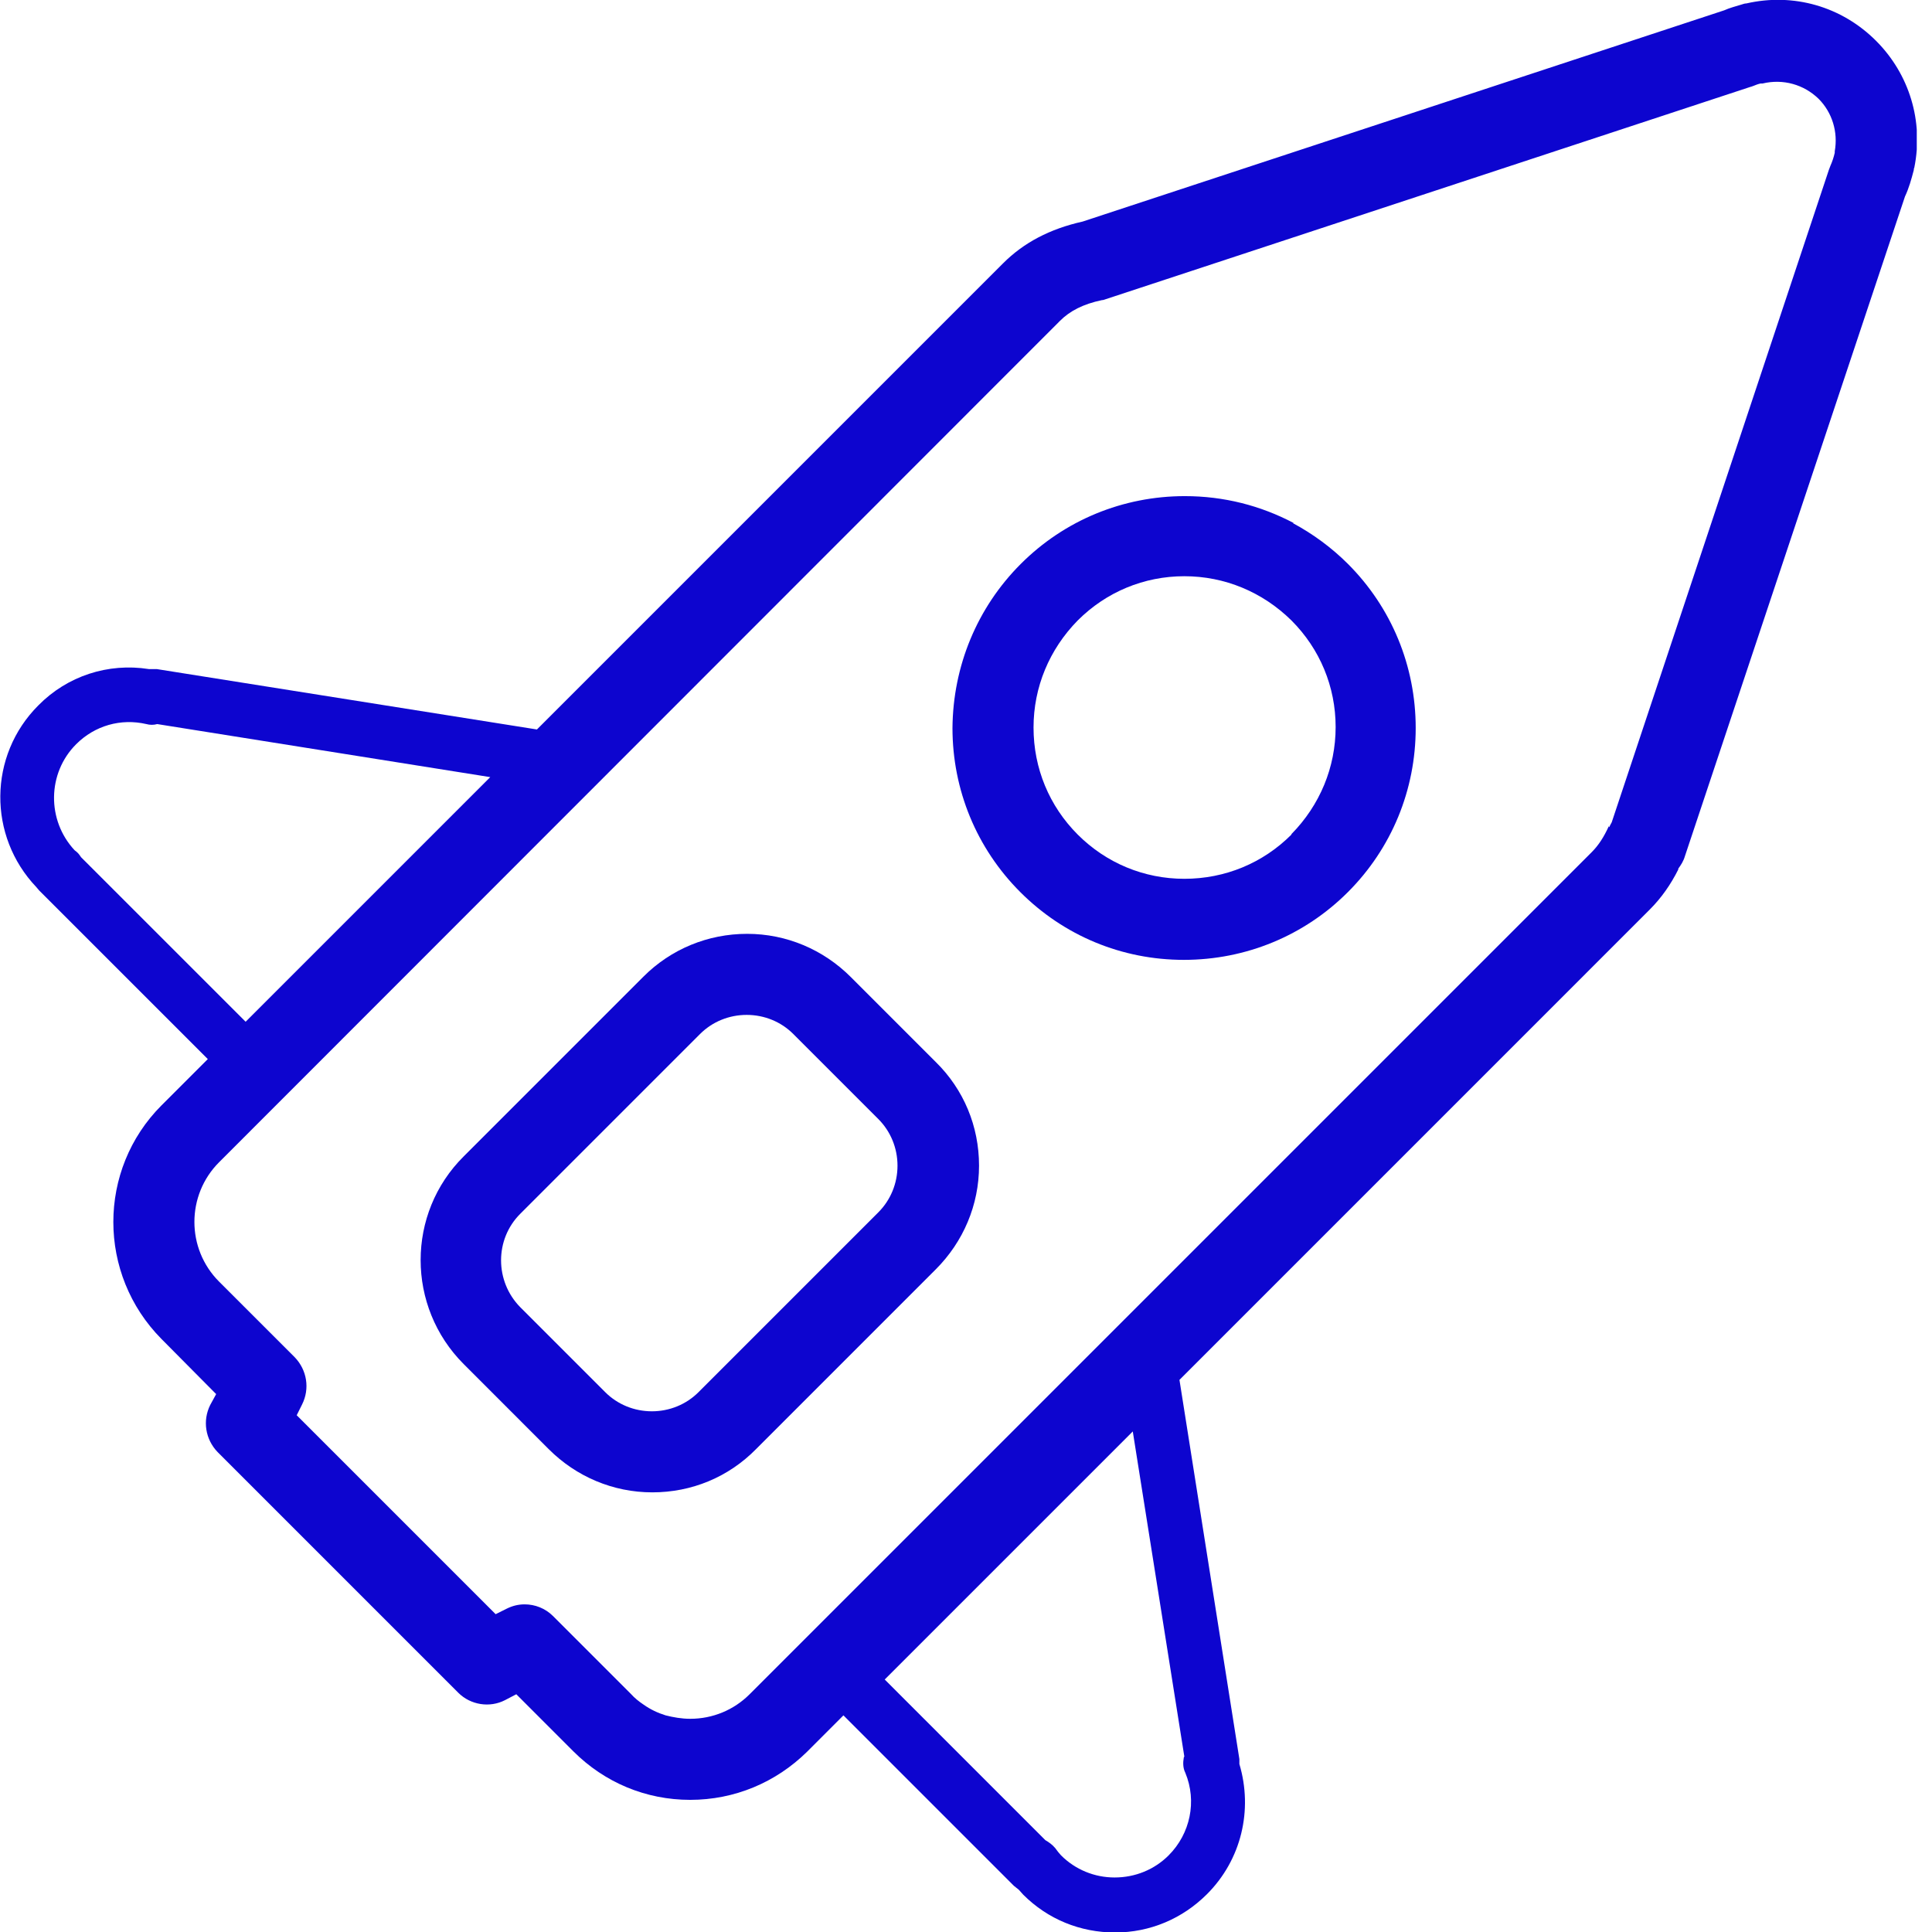
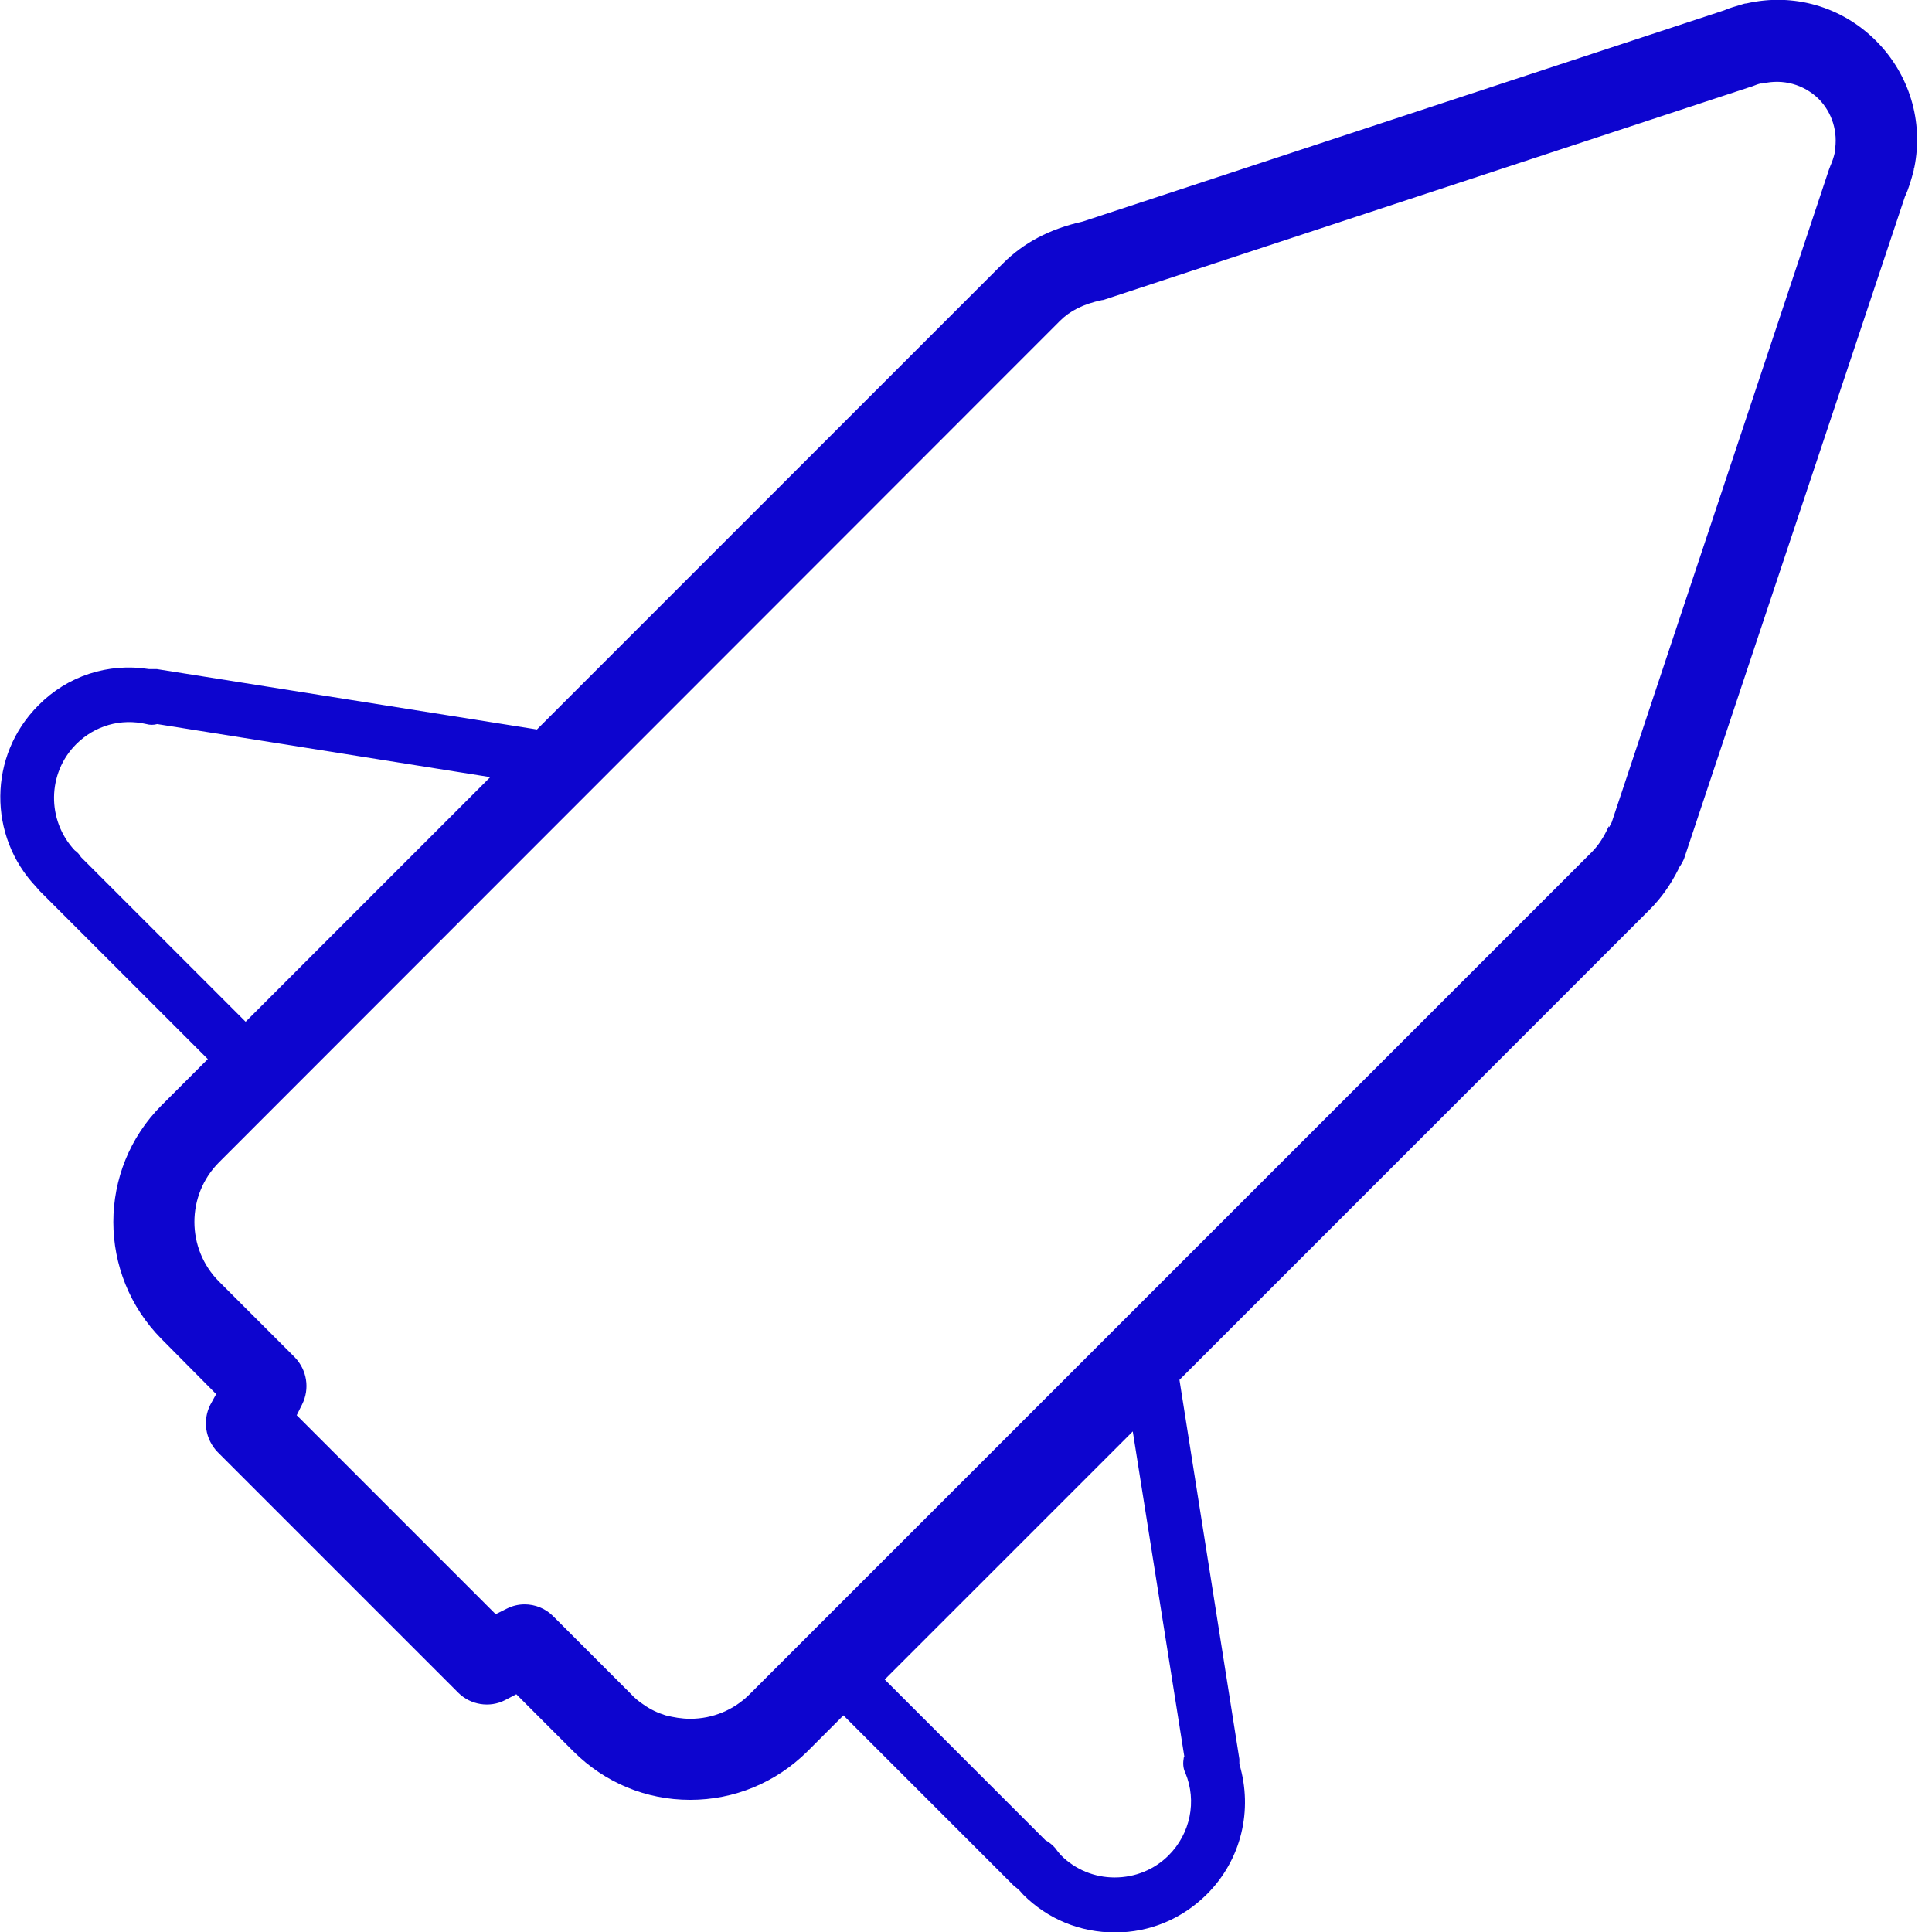
<svg xmlns="http://www.w3.org/2000/svg" width="68" height="68" viewBox="0 0 68 68" fill="none">
  <g id="Layer_1" clip-path="url(#clip0_69_3967)">
    <path id="Vector" d="M59.061 30.585C59.165 30.447 59.252 30.309 59.303 30.136L67.049 6.916C67.188 6.622 67.274 6.311 67.36 5.982C67.36 5.948 67.36 5.93 67.378 5.896C67.706 4.271 67.205 2.611 66.029 1.435C64.819 0.225 63.124 -0.259 61.465 0.121C61.413 0.121 61.361 0.138 61.309 0.156C61.084 0.225 60.877 0.277 60.687 0.363L38.106 7.798C36.948 8.057 36.032 8.541 35.306 9.267L18.898 25.675L5.516 23.549C5.412 23.549 5.325 23.549 5.239 23.549C3.804 23.324 2.369 23.791 1.349 24.828C-0.415 26.592 -0.432 29.427 1.28 31.225C1.314 31.26 1.349 31.312 1.383 31.346L7.314 37.276L5.688 38.902C3.423 41.167 3.423 44.849 5.688 47.132L7.608 49.068L7.4 49.448C7.123 50.002 7.227 50.659 7.659 51.108L16.131 59.58C16.564 60.012 17.238 60.116 17.774 59.84L18.172 59.632L20.177 61.638C21.284 62.744 22.736 63.349 24.292 63.349C25.848 63.349 27.3 62.744 28.407 61.655L29.686 60.375L35.686 66.375C35.686 66.375 35.79 66.461 35.859 66.513C35.911 66.565 35.962 66.634 36.014 66.686C36.879 67.551 38.02 68.017 39.248 68.017C40.475 68.017 41.616 67.533 42.481 66.669C43.691 65.459 44.106 63.712 43.622 62.087C43.622 62.035 43.622 61.966 43.622 61.914L41.513 48.567L58.059 32.02C58.474 31.605 58.802 31.139 59.079 30.585H59.061ZM2.853 30.171C2.853 30.171 2.784 30.067 2.749 30.032C2.715 29.998 2.68 29.963 2.628 29.928C1.643 28.874 1.66 27.214 2.68 26.194C3.337 25.537 4.253 25.277 5.152 25.485C5.273 25.52 5.412 25.52 5.533 25.485L17.255 27.352L8.645 35.962L2.87 30.188L2.853 30.171ZM41.668 61.845C41.633 62.035 41.633 62.225 41.72 62.398C42.135 63.401 41.893 64.542 41.132 65.303C40.631 65.804 39.956 66.081 39.23 66.081C38.521 66.081 37.847 65.804 37.346 65.303C37.311 65.268 37.276 65.216 37.242 65.182L37.138 65.044C37.035 64.923 36.913 64.836 36.792 64.767L31.139 59.113L39.87 50.382L41.685 61.828L41.668 61.845ZM56.624 29.081C56.451 29.462 56.261 29.756 56.018 29.998L26.384 59.632C25.831 60.185 25.087 60.496 24.292 60.496C23.998 60.496 23.704 60.445 23.427 60.375C23.151 60.289 22.892 60.168 22.649 59.995C22.494 59.891 22.338 59.77 22.2 59.615L19.468 56.883C19.192 56.606 18.828 56.468 18.465 56.468C18.241 56.468 18.033 56.52 17.826 56.624L17.445 56.814L10.443 49.812L10.633 49.431C10.91 48.878 10.806 48.221 10.374 47.771L7.711 45.109C6.553 43.95 6.553 42.066 7.711 40.907L37.311 11.29C37.657 10.944 38.124 10.702 38.781 10.564C38.833 10.564 38.867 10.547 38.919 10.53L61.603 3.06C61.603 3.06 61.672 3.043 61.707 3.026C61.793 2.991 61.88 2.957 61.966 2.939C61.983 2.939 62.018 2.939 62.035 2.939C62.761 2.766 63.487 2.974 64.006 3.475C64.49 3.959 64.698 4.651 64.577 5.325C64.577 5.325 64.577 5.36 64.577 5.377C64.542 5.533 64.49 5.688 64.421 5.844C64.404 5.896 64.387 5.93 64.369 5.982L56.727 28.943C56.727 28.943 56.658 29.064 56.641 29.116L56.624 29.081Z" fill="#0D05CF" />
-     <path id="Vector_2" d="M29.946 34.389C28.978 33.421 27.681 32.868 26.298 32.868C24.915 32.868 23.618 33.404 22.65 34.372L16.322 40.7C14.299 42.706 14.299 45.99 16.322 48.013L19.313 51.005C20.281 51.973 21.578 52.526 22.961 52.526C24.344 52.526 25.641 51.99 26.609 51.005L32.937 44.676C33.905 43.708 34.459 42.411 34.459 41.028C34.459 39.645 33.923 38.349 32.937 37.38L29.946 34.389ZM30.914 42.671L24.586 48.999C24.154 49.431 23.566 49.673 22.944 49.673C22.321 49.673 21.733 49.431 21.301 48.999L18.31 46.008C17.411 45.091 17.411 43.622 18.31 42.723L24.638 36.395C25.07 35.962 25.658 35.721 26.281 35.721C26.903 35.721 27.491 35.962 27.923 36.395L30.914 39.386C31.346 39.818 31.589 40.406 31.589 41.028C31.589 41.651 31.346 42.239 30.914 42.671Z" fill="#0D05CF" />
-     <path id="Vector_3" d="M45.541 18.413C44.365 17.791 43.068 17.462 41.702 17.462C39.524 17.462 37.466 18.31 35.928 19.848C34.389 21.387 33.542 23.445 33.524 25.623C33.524 27.802 34.372 29.859 35.91 31.398C37.449 32.937 39.489 33.784 41.668 33.784C43.846 33.784 45.904 32.937 47.443 31.398C48.981 29.859 49.828 27.802 49.828 25.623C49.828 23.445 48.981 21.387 47.443 19.848C46.872 19.278 46.215 18.794 45.506 18.413H45.541ZM45.454 29.375C44.451 30.378 43.12 30.931 41.685 30.931C40.267 30.931 38.936 30.378 37.933 29.375C36.931 28.372 36.377 27.041 36.377 25.606C36.377 24.188 36.931 22.857 37.933 21.837C38.936 20.834 40.267 20.281 41.685 20.281C43.103 20.281 44.434 20.834 45.454 21.837C46.457 22.84 47.01 24.171 47.01 25.588C47.01 27.006 46.457 28.338 45.454 29.358V29.375Z" fill="#0D05CF" />
  </g>
  <defs>
    <clipPath id="clip0_69_3967">
      <rect width="67.464" height="68" fill="white" />
    </clipPath>
  </defs>
</svg>